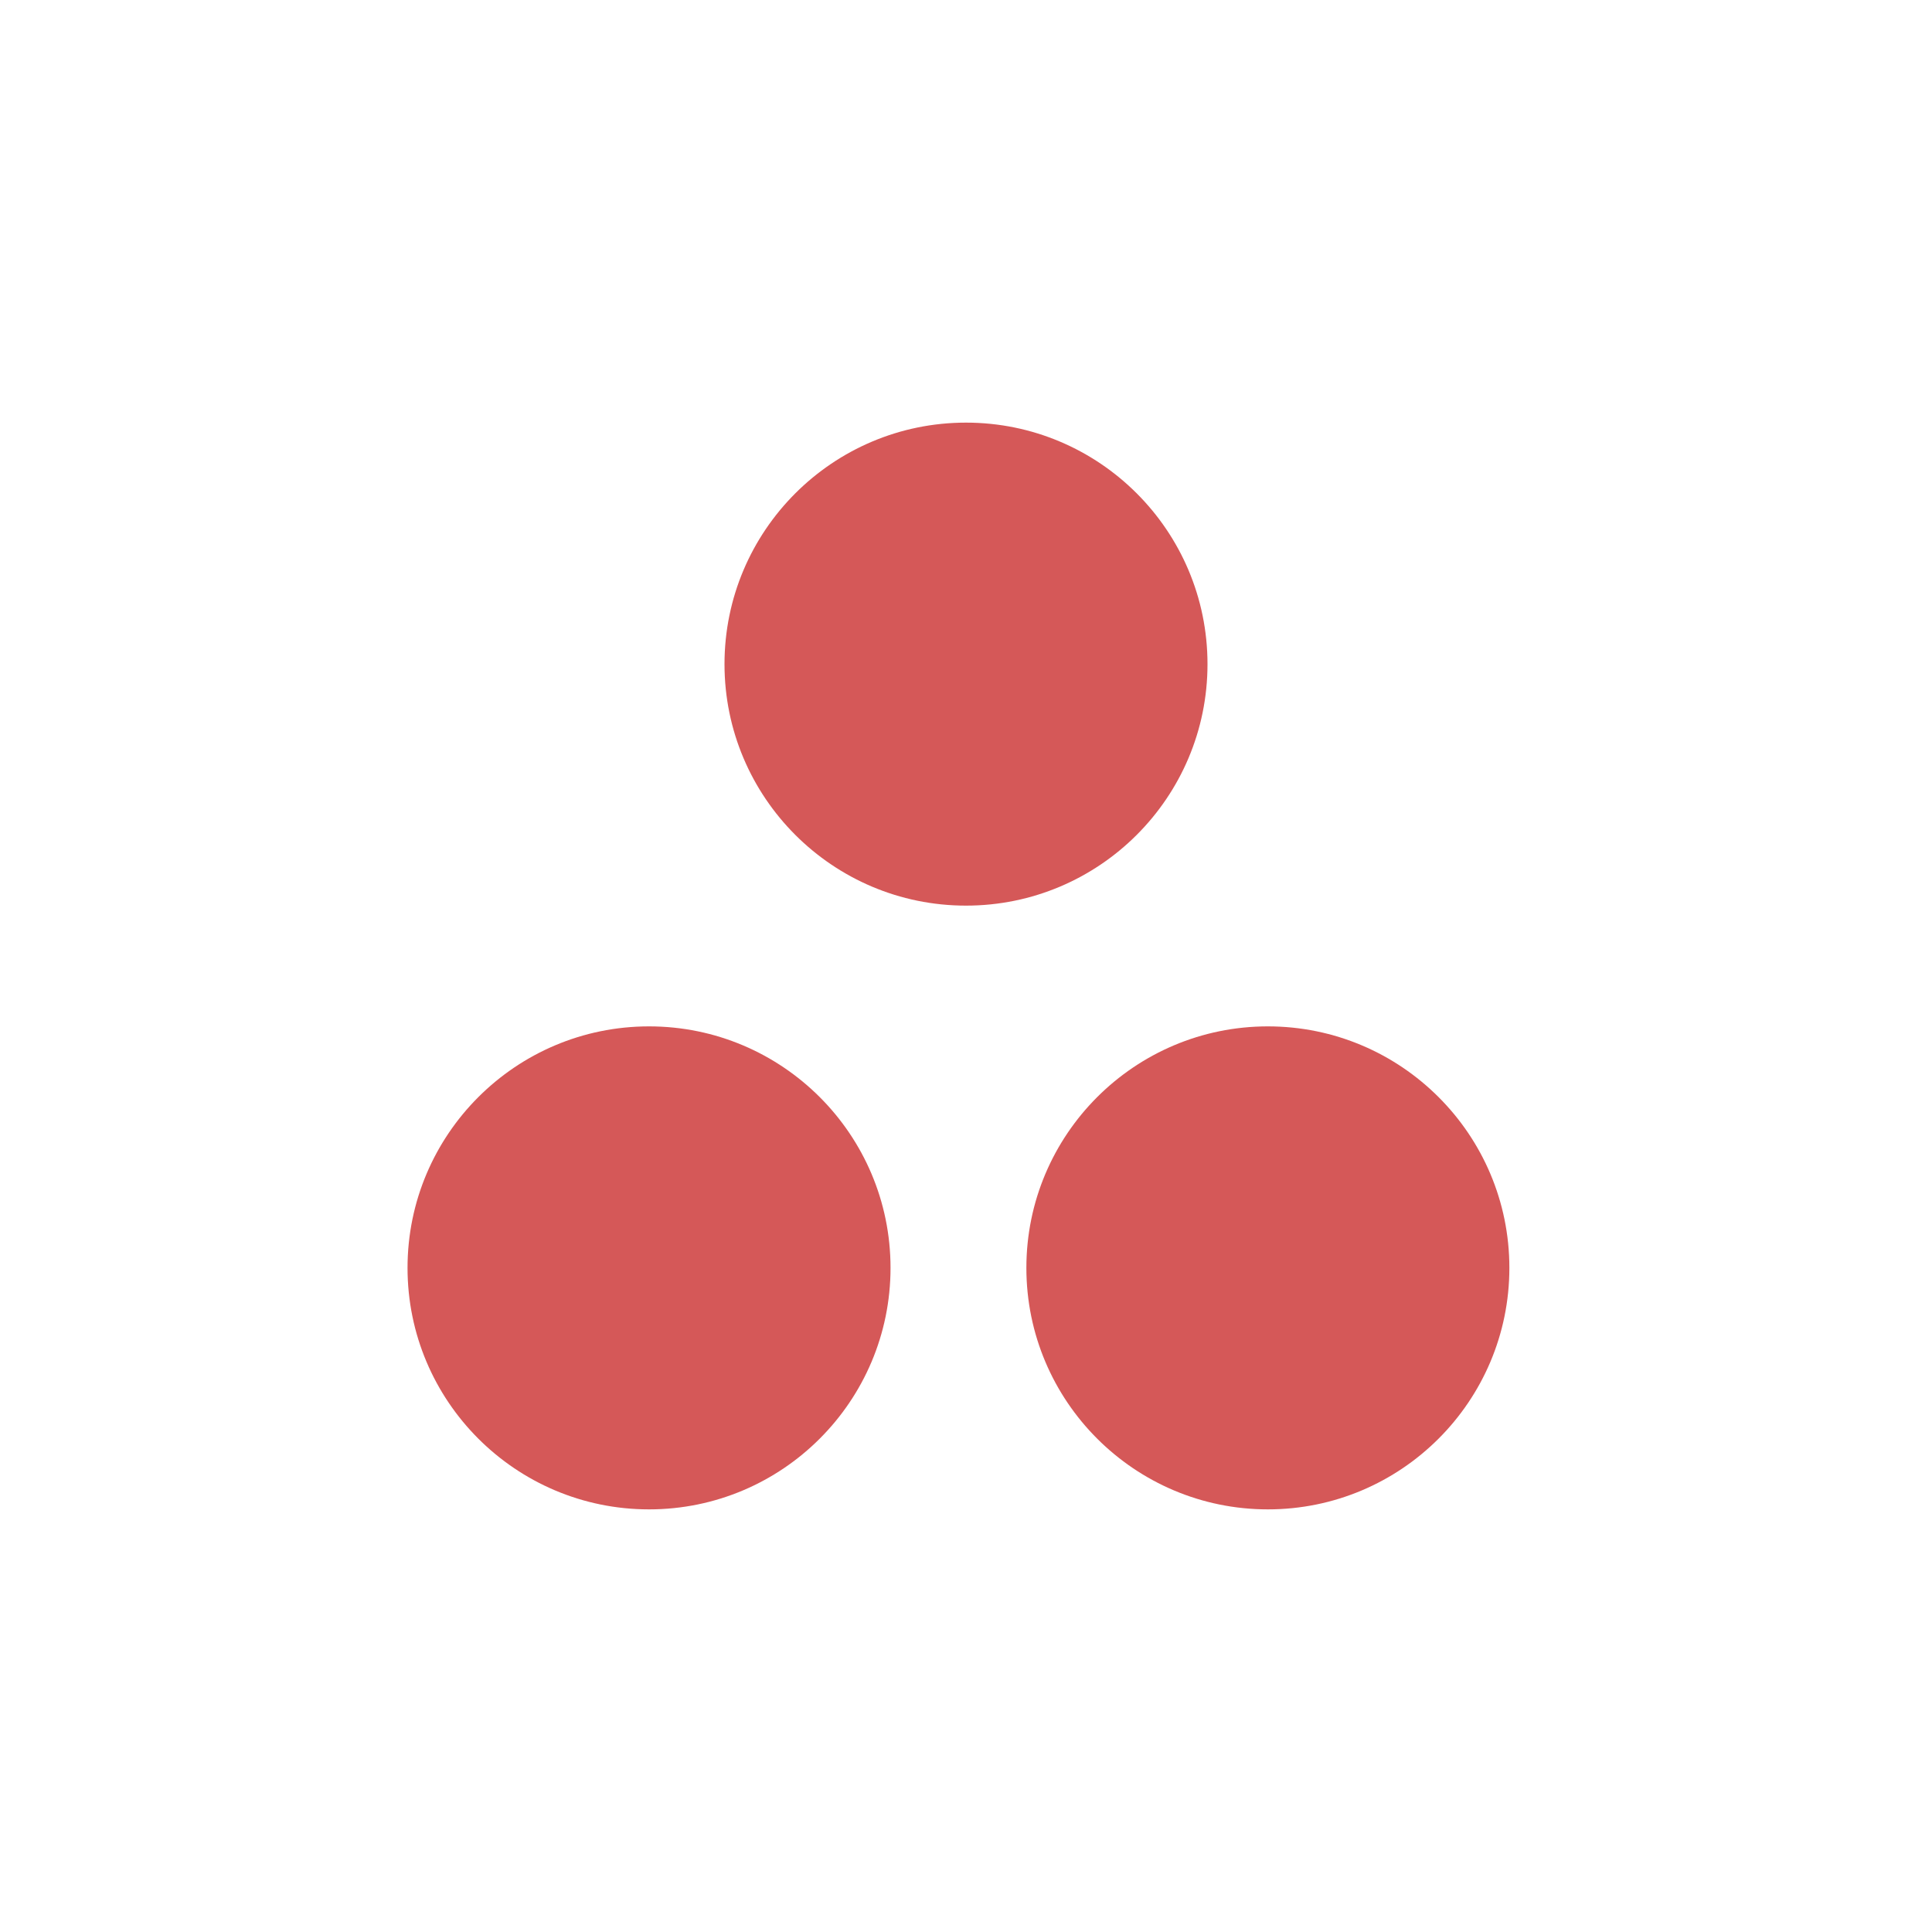
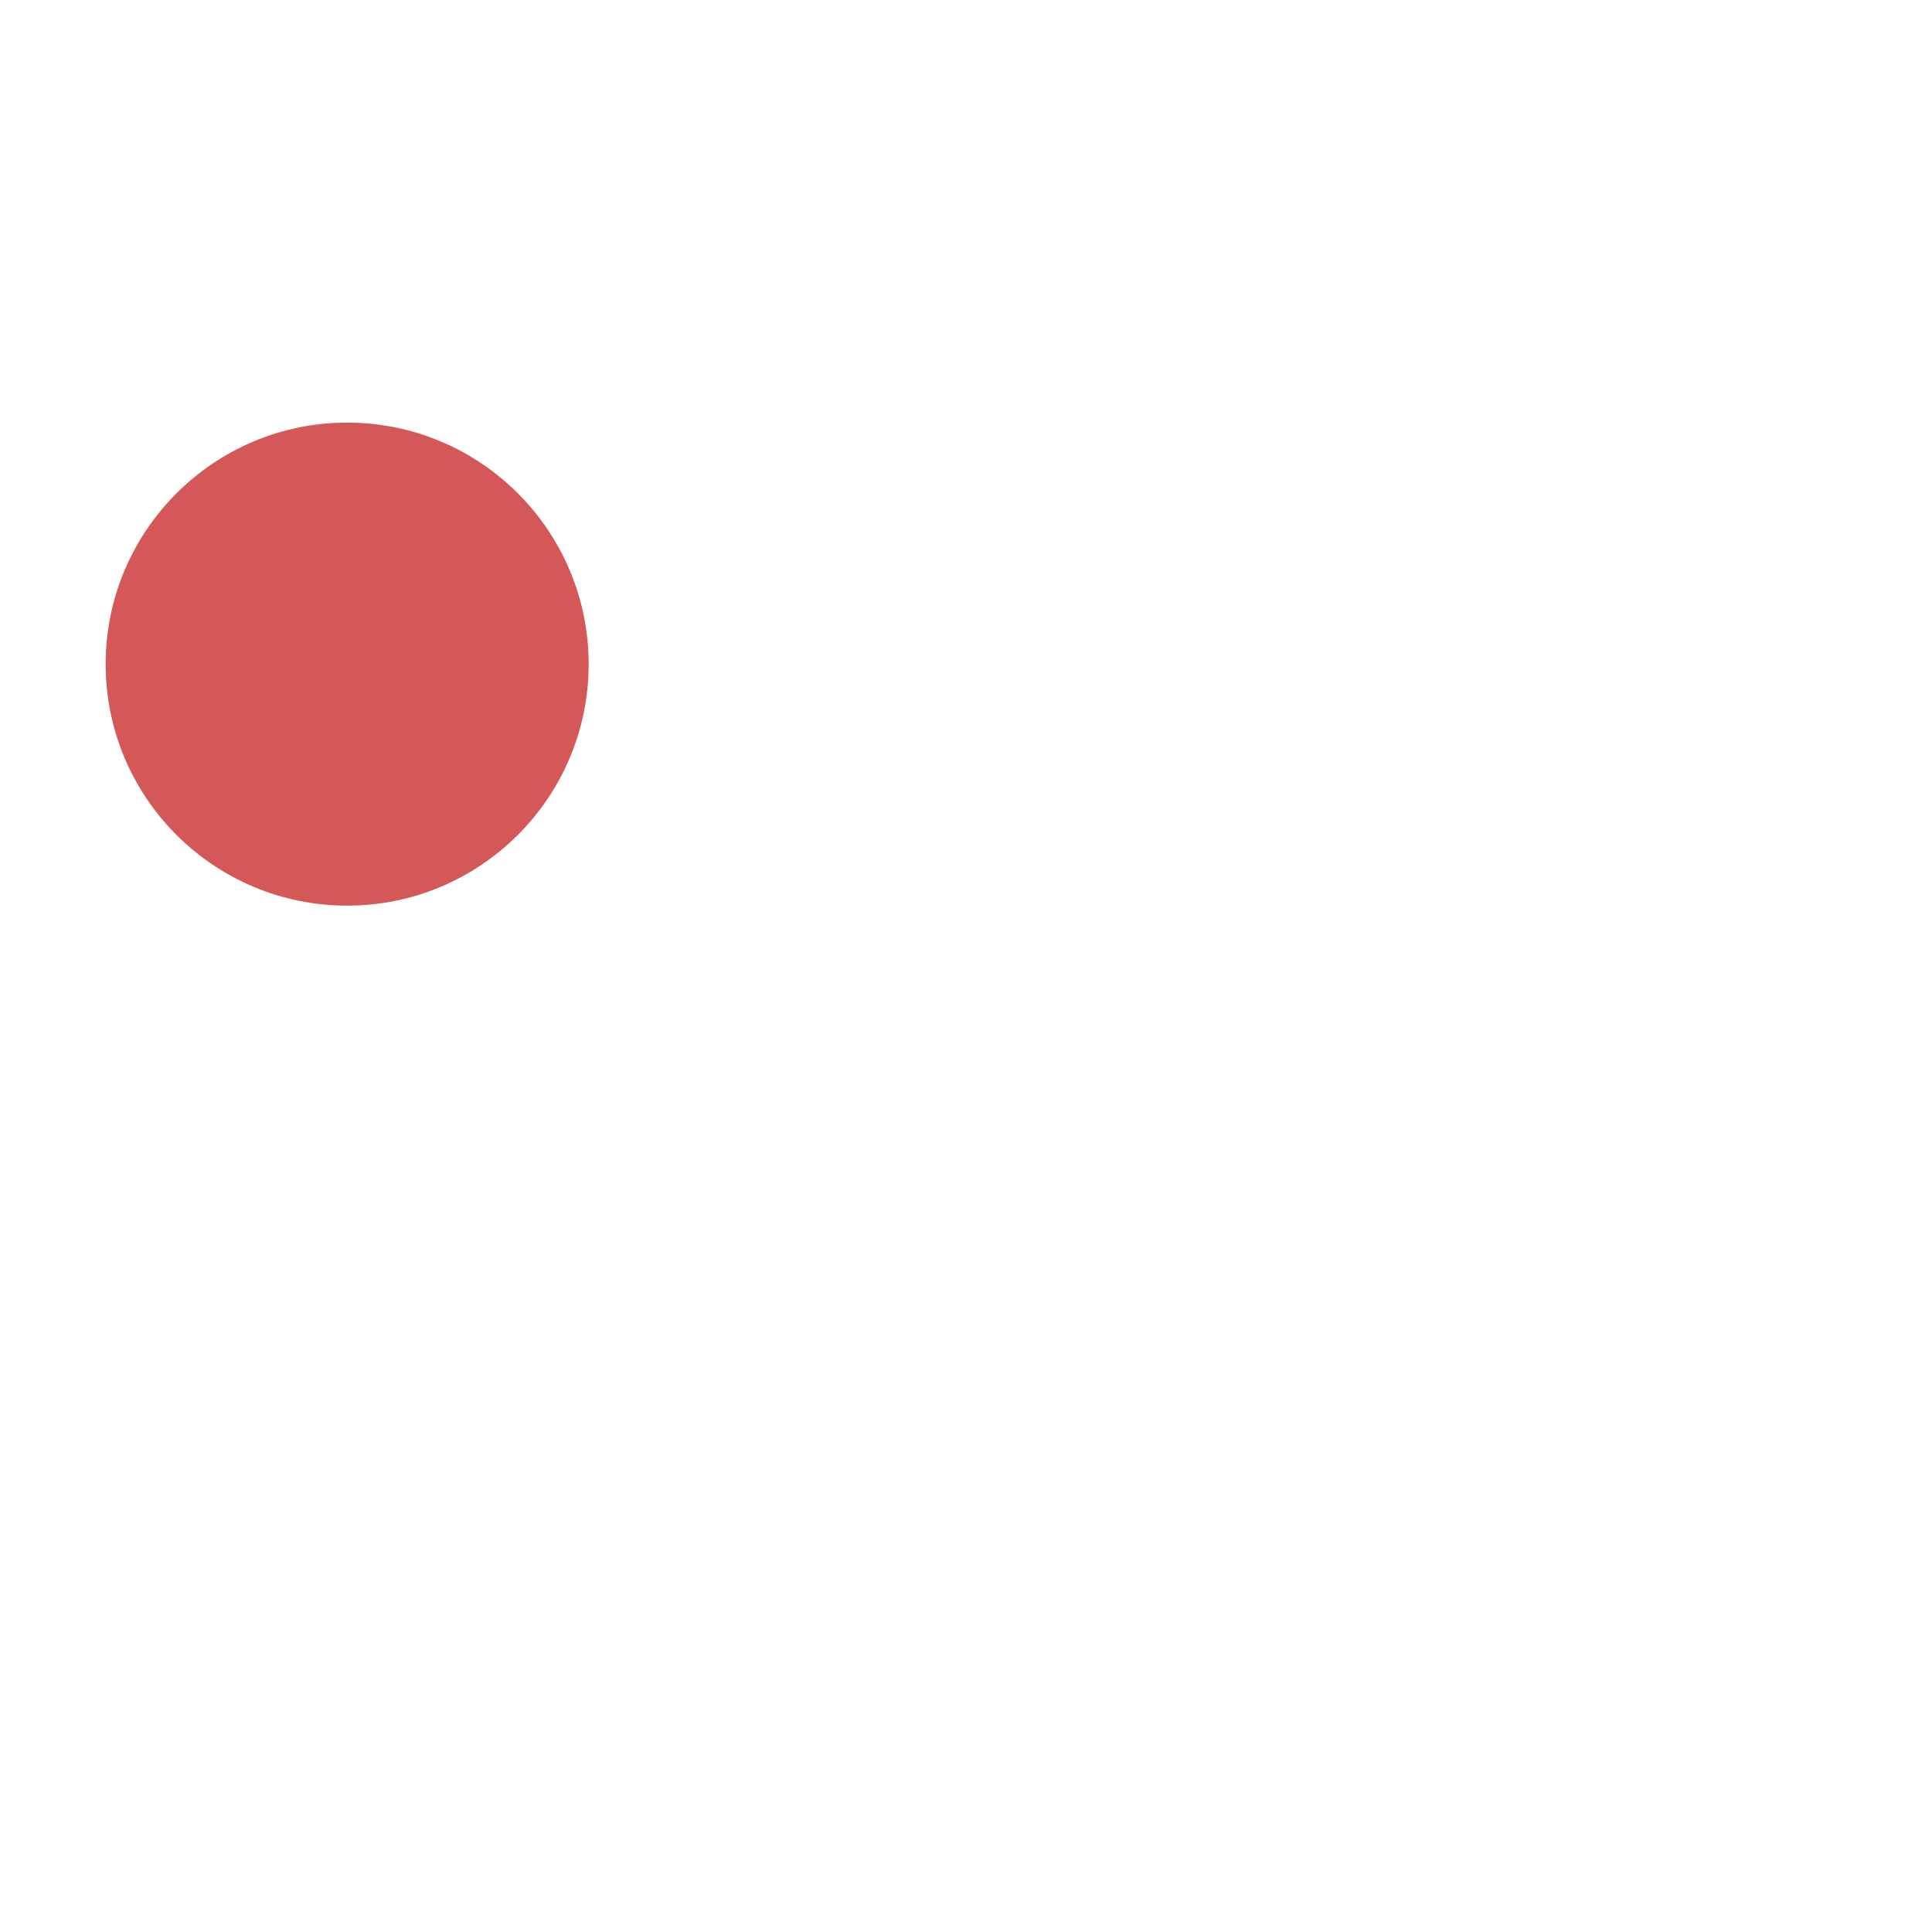
<svg xmlns="http://www.w3.org/2000/svg" clip-rule="evenodd" fill-rule="evenodd" stroke-linejoin="round" stroke-miterlimit="2" viewBox="0 0 32 32">
  <g id="Icon">
-     <path d="m10.75 17c-2.208 0-4 1.792-4 4s1.792 4 4 4 4-1.792 4-4-1.792-4-4-4zm10.25 0c-2.208 0-4 1.792-4 4s1.792 4 4 4 4-1.792 4-4-1.792-4-4-4zm-5-10c-2.208 0-4 1.792-4 4s1.792 4 4 4 4-1.792 4-4-1.792-4-4-4z" fill="#000000" style="fill: rgb(213, 88, 88);" />
+     <path d="m10.75 17c-2.208 0-4 1.792-4 4s1.792 4 4 4 4-1.792 4-4-1.792-4-4-4zc-2.208 0-4 1.792-4 4s1.792 4 4 4 4-1.792 4-4-1.792-4-4-4zm-5-10c-2.208 0-4 1.792-4 4s1.792 4 4 4 4-1.792 4-4-1.792-4-4-4z" fill="#000000" style="fill: rgb(213, 88, 88);" />
  </g>
</svg>